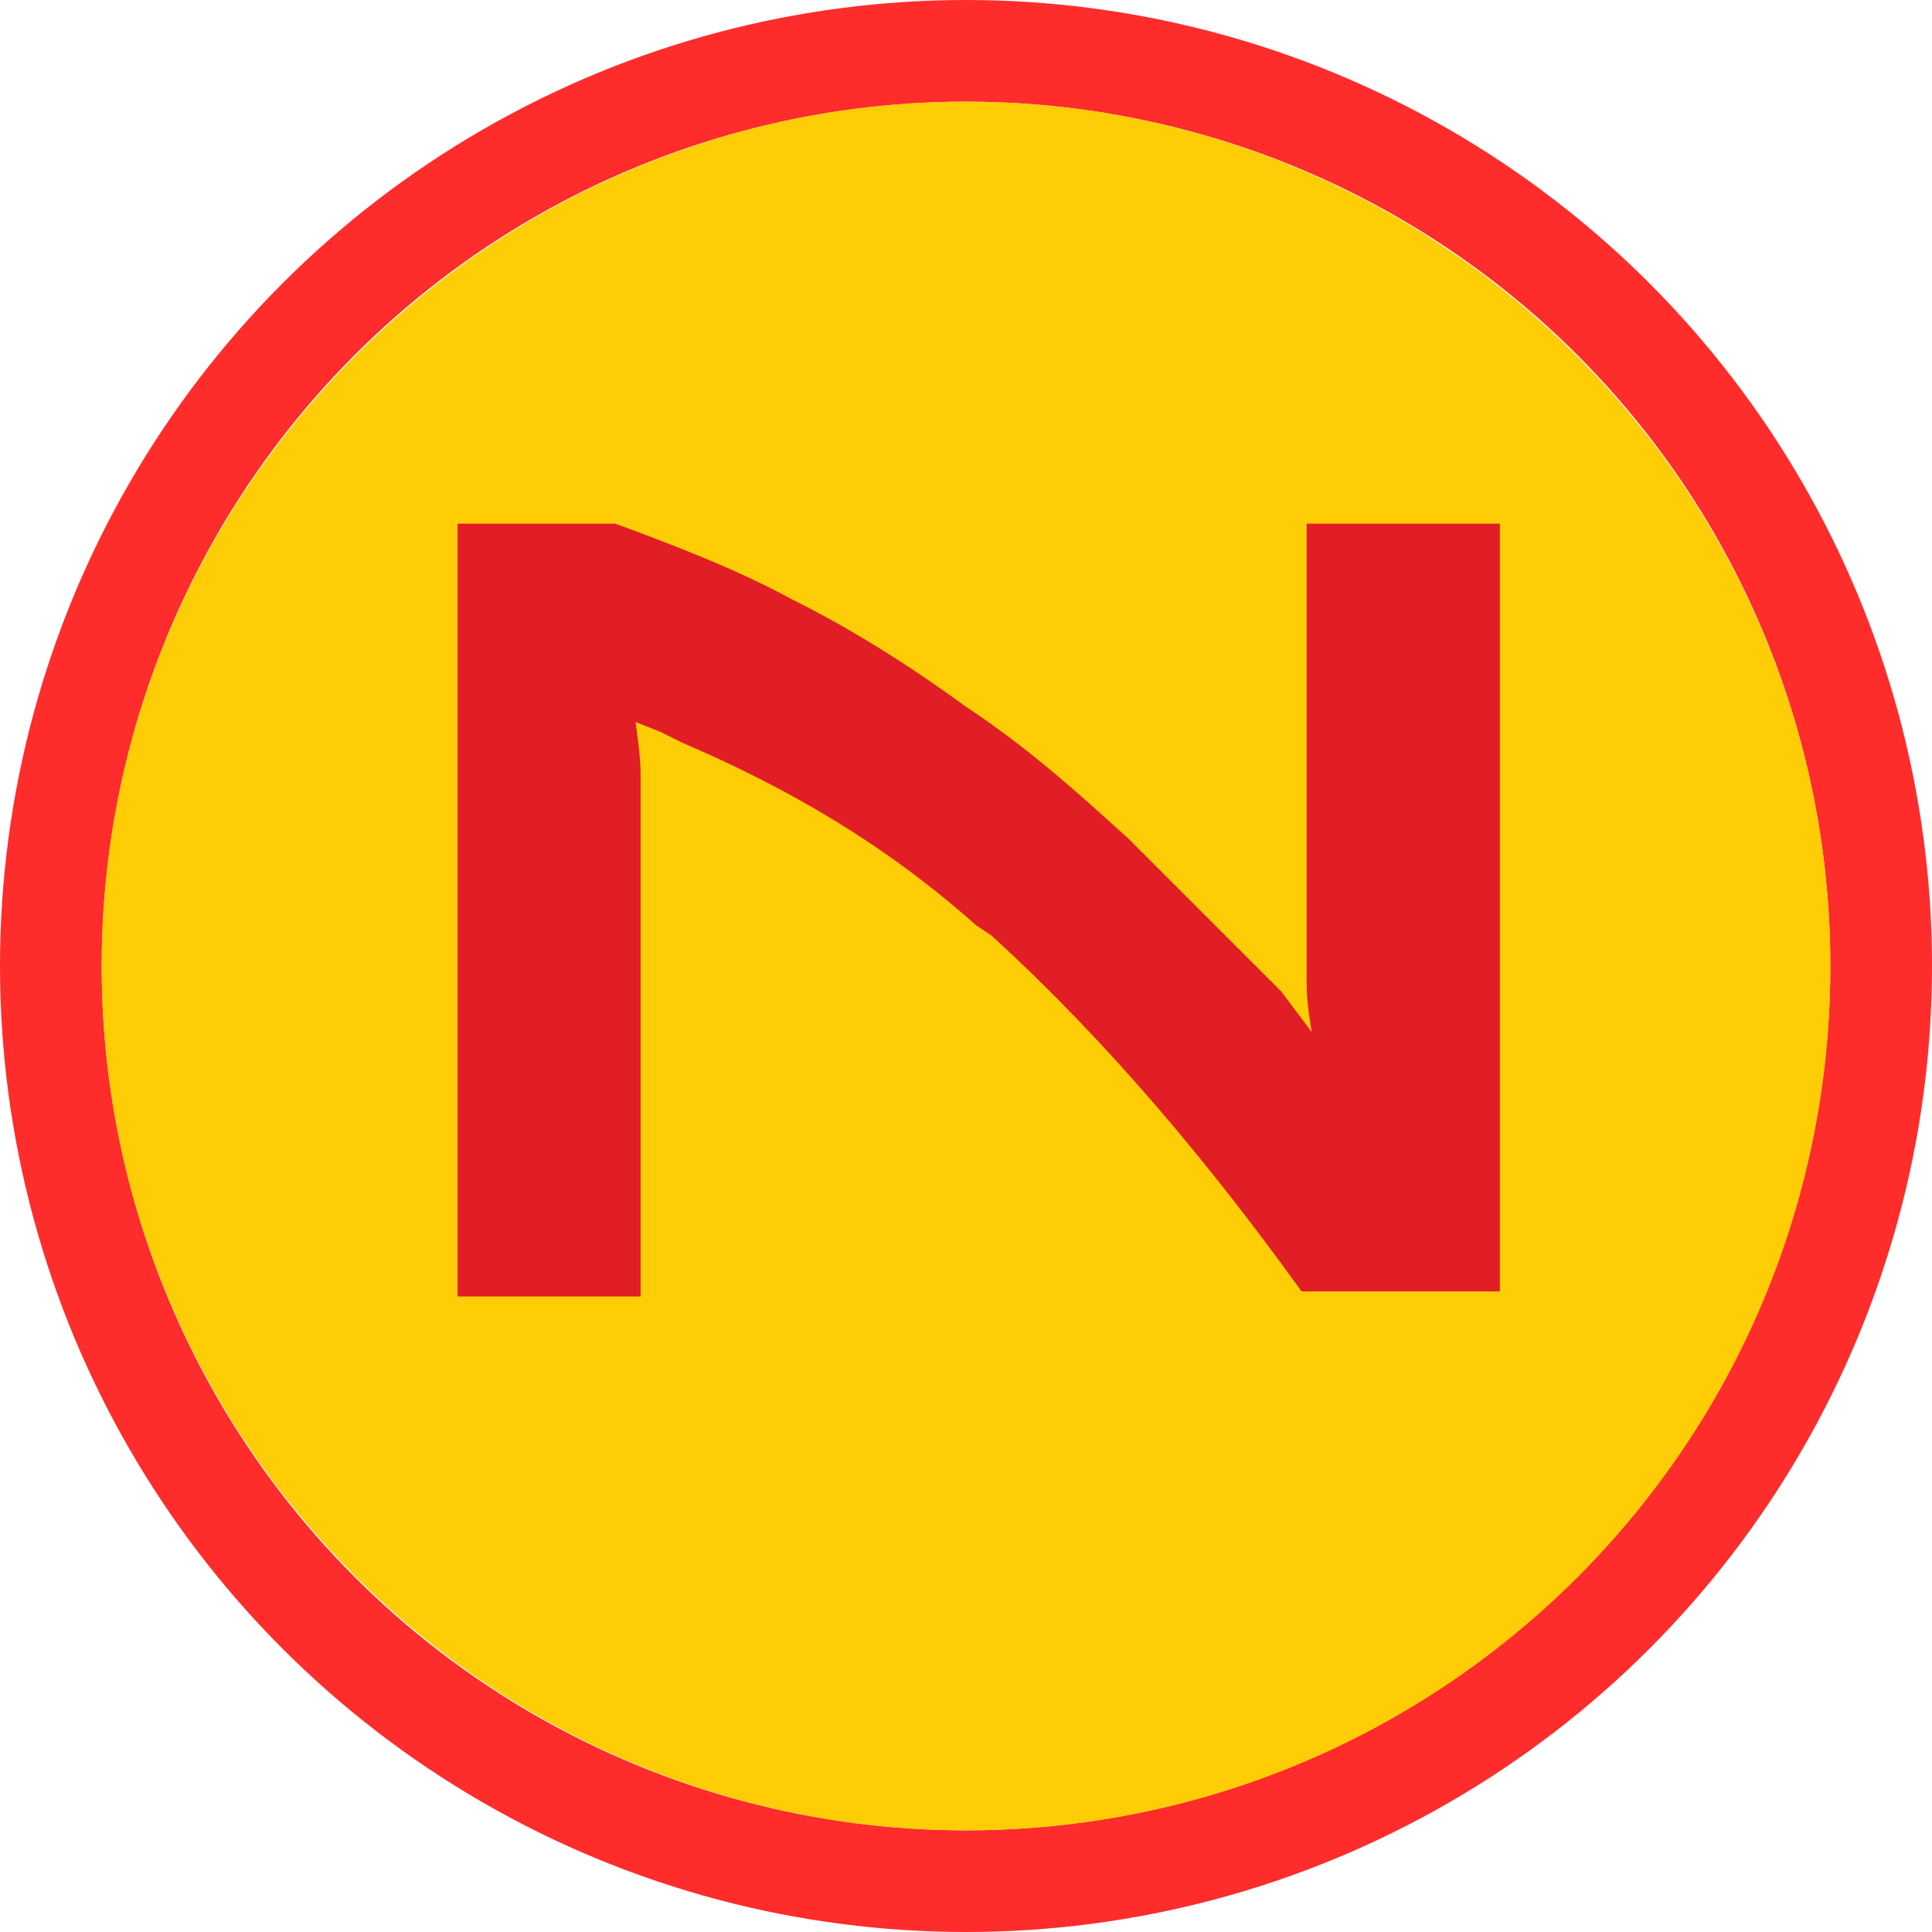
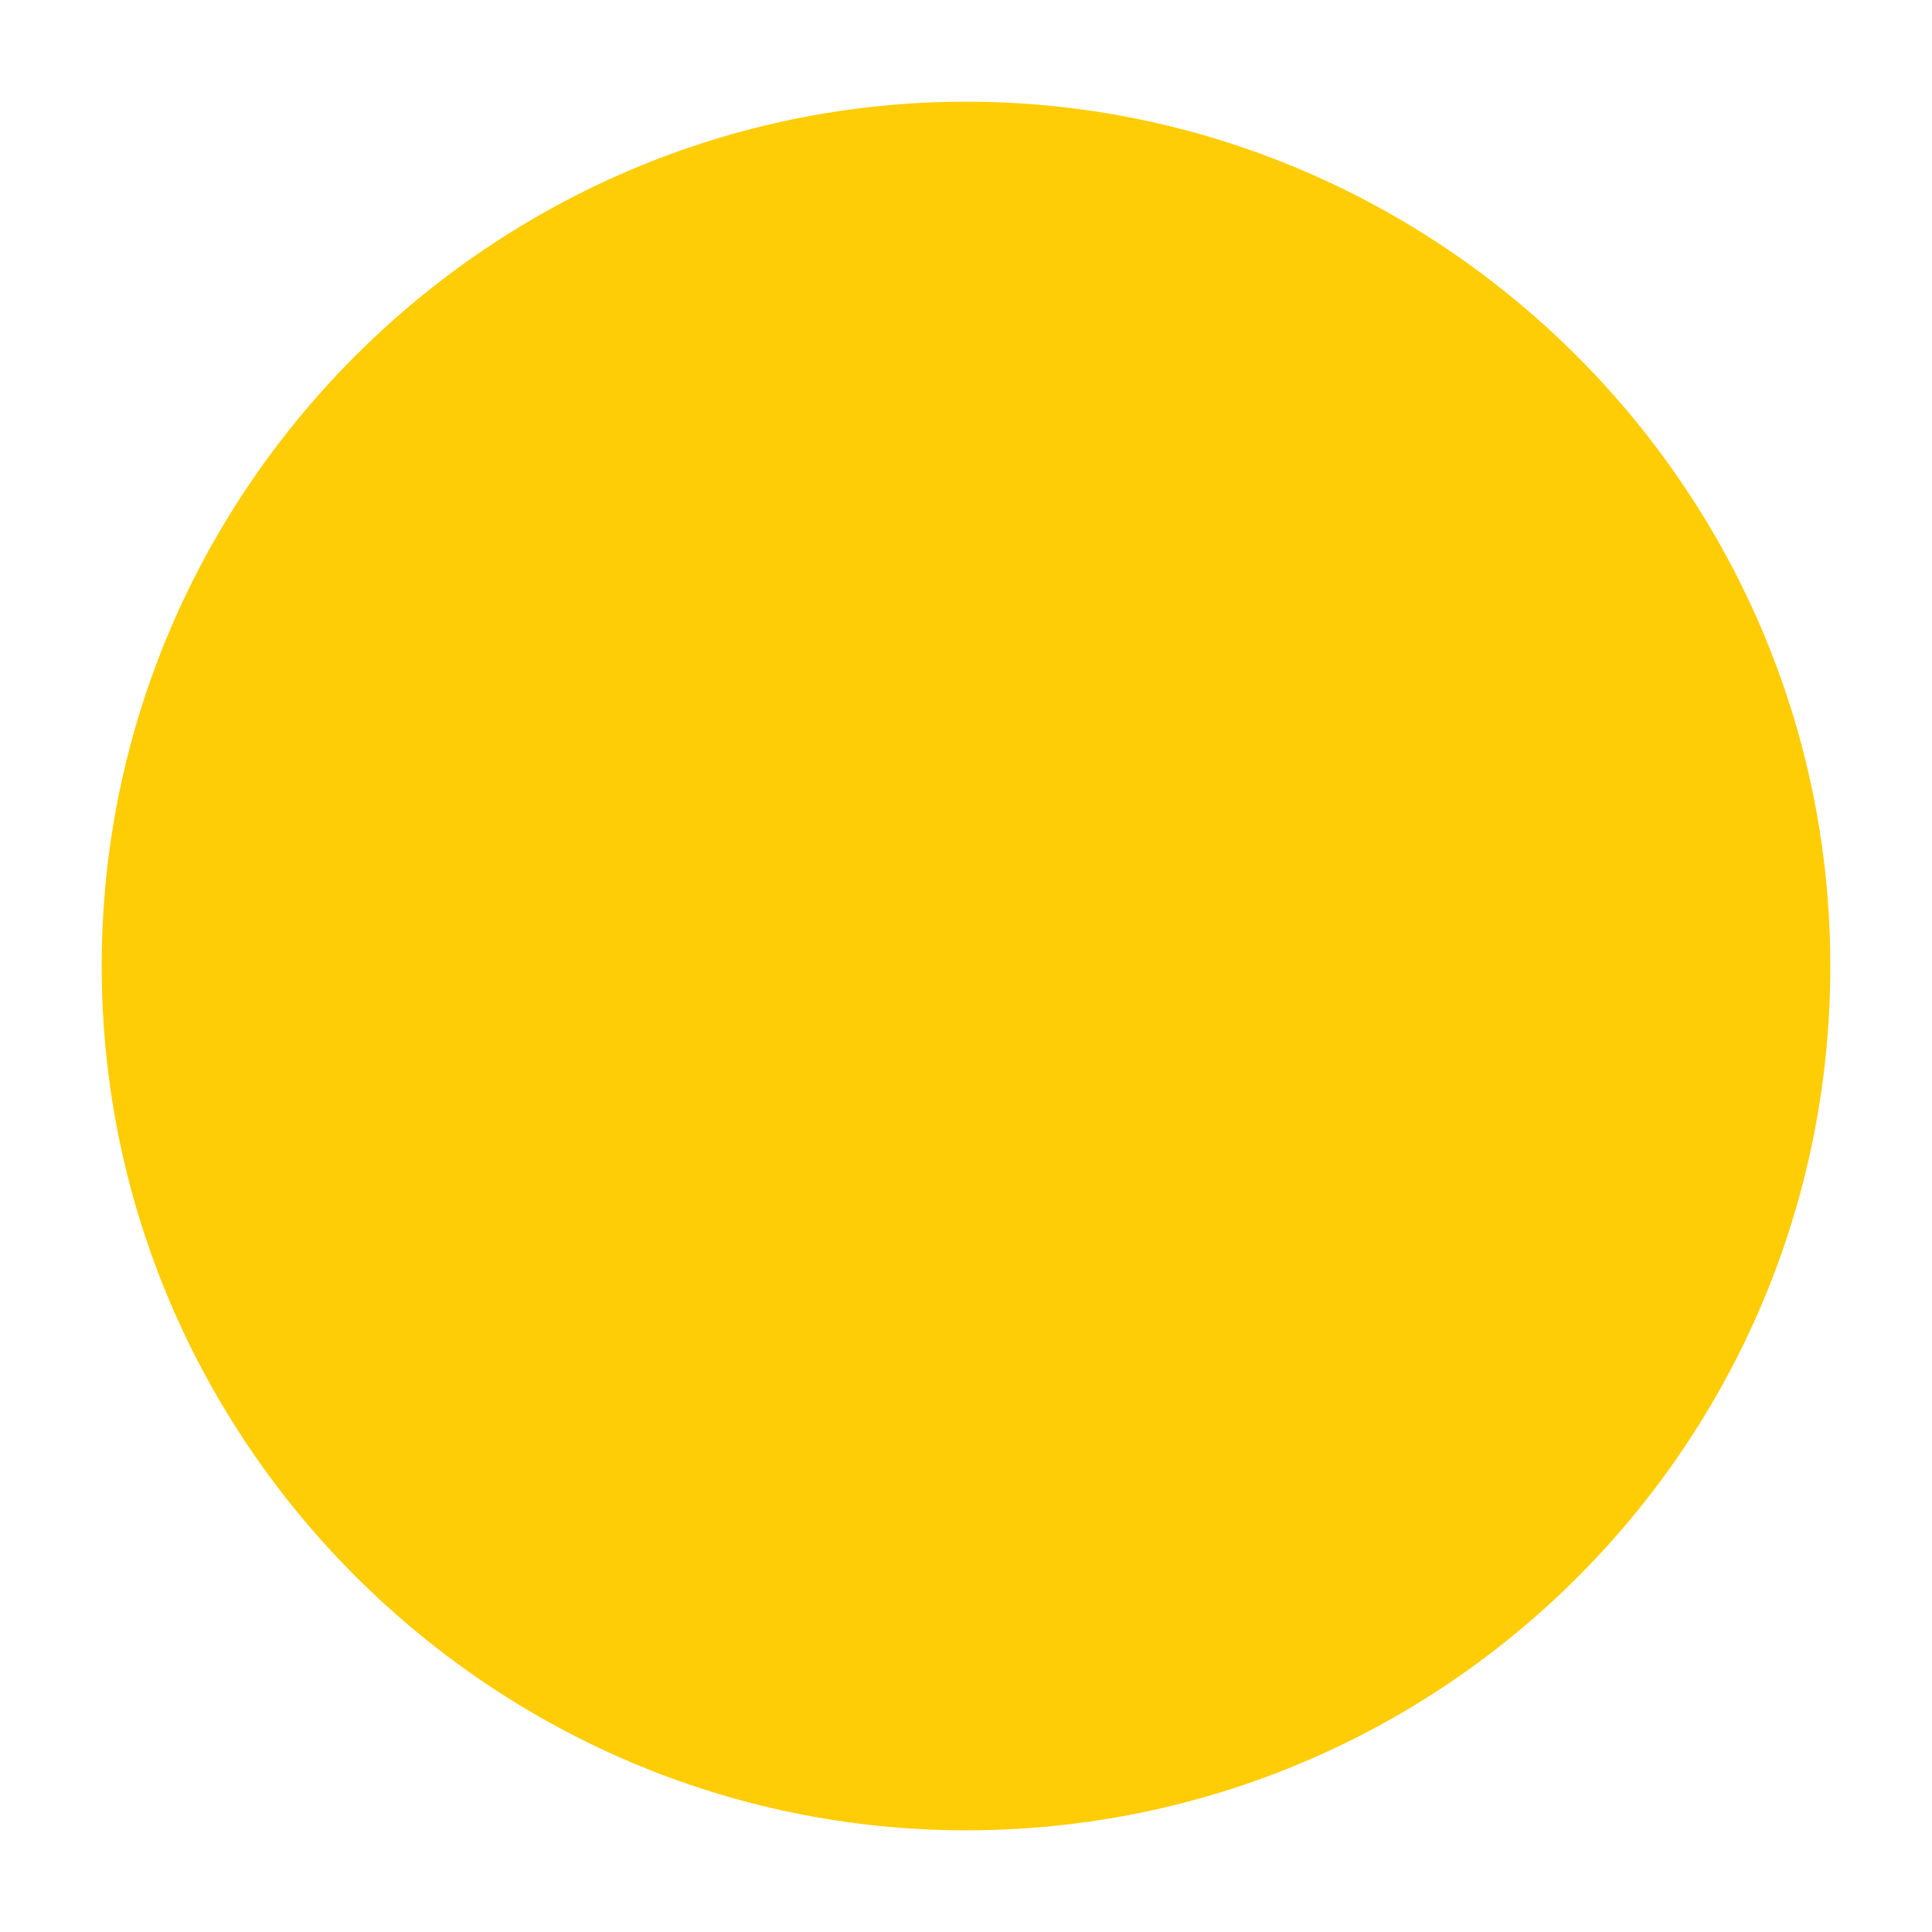
<svg xmlns="http://www.w3.org/2000/svg" xml:space="preserve" width="32" height="32" viewBox="0 0 38 38">
-   <circle cx="18" cy="18" r="18" fill="none" stroke="#ff2c2c" stroke-width="2" transform="translate(1 1)" />
  <path fill="#ffcd05" d="M19 36C9.7 36 2 28.4 2 19S9.7 2 19 2s17 7.6 17 17-7.6 17-17 17z" />
-   <path fill="#e11e26" d="M25.7 10.3v8.9c0 .3 0 .5.1 1.1l-.6-.8-1.2-1.2-1.8-1.8c-1.1-1-2-1.8-3.2-2.6-1.1-.8-2.2-1.5-3.4-2.1-1.1-.6-2.4-1.1-3.5-1.5H9v15.2h3.6V15.3c0-.2 0-.4-.1-1.1l.5.2.4.2c2.1.9 4 2 5.8 3.6l.3.2c2.3 2.1 4.3 4.5 6.1 7h3.9V10.3h-3.8z" />
</svg>